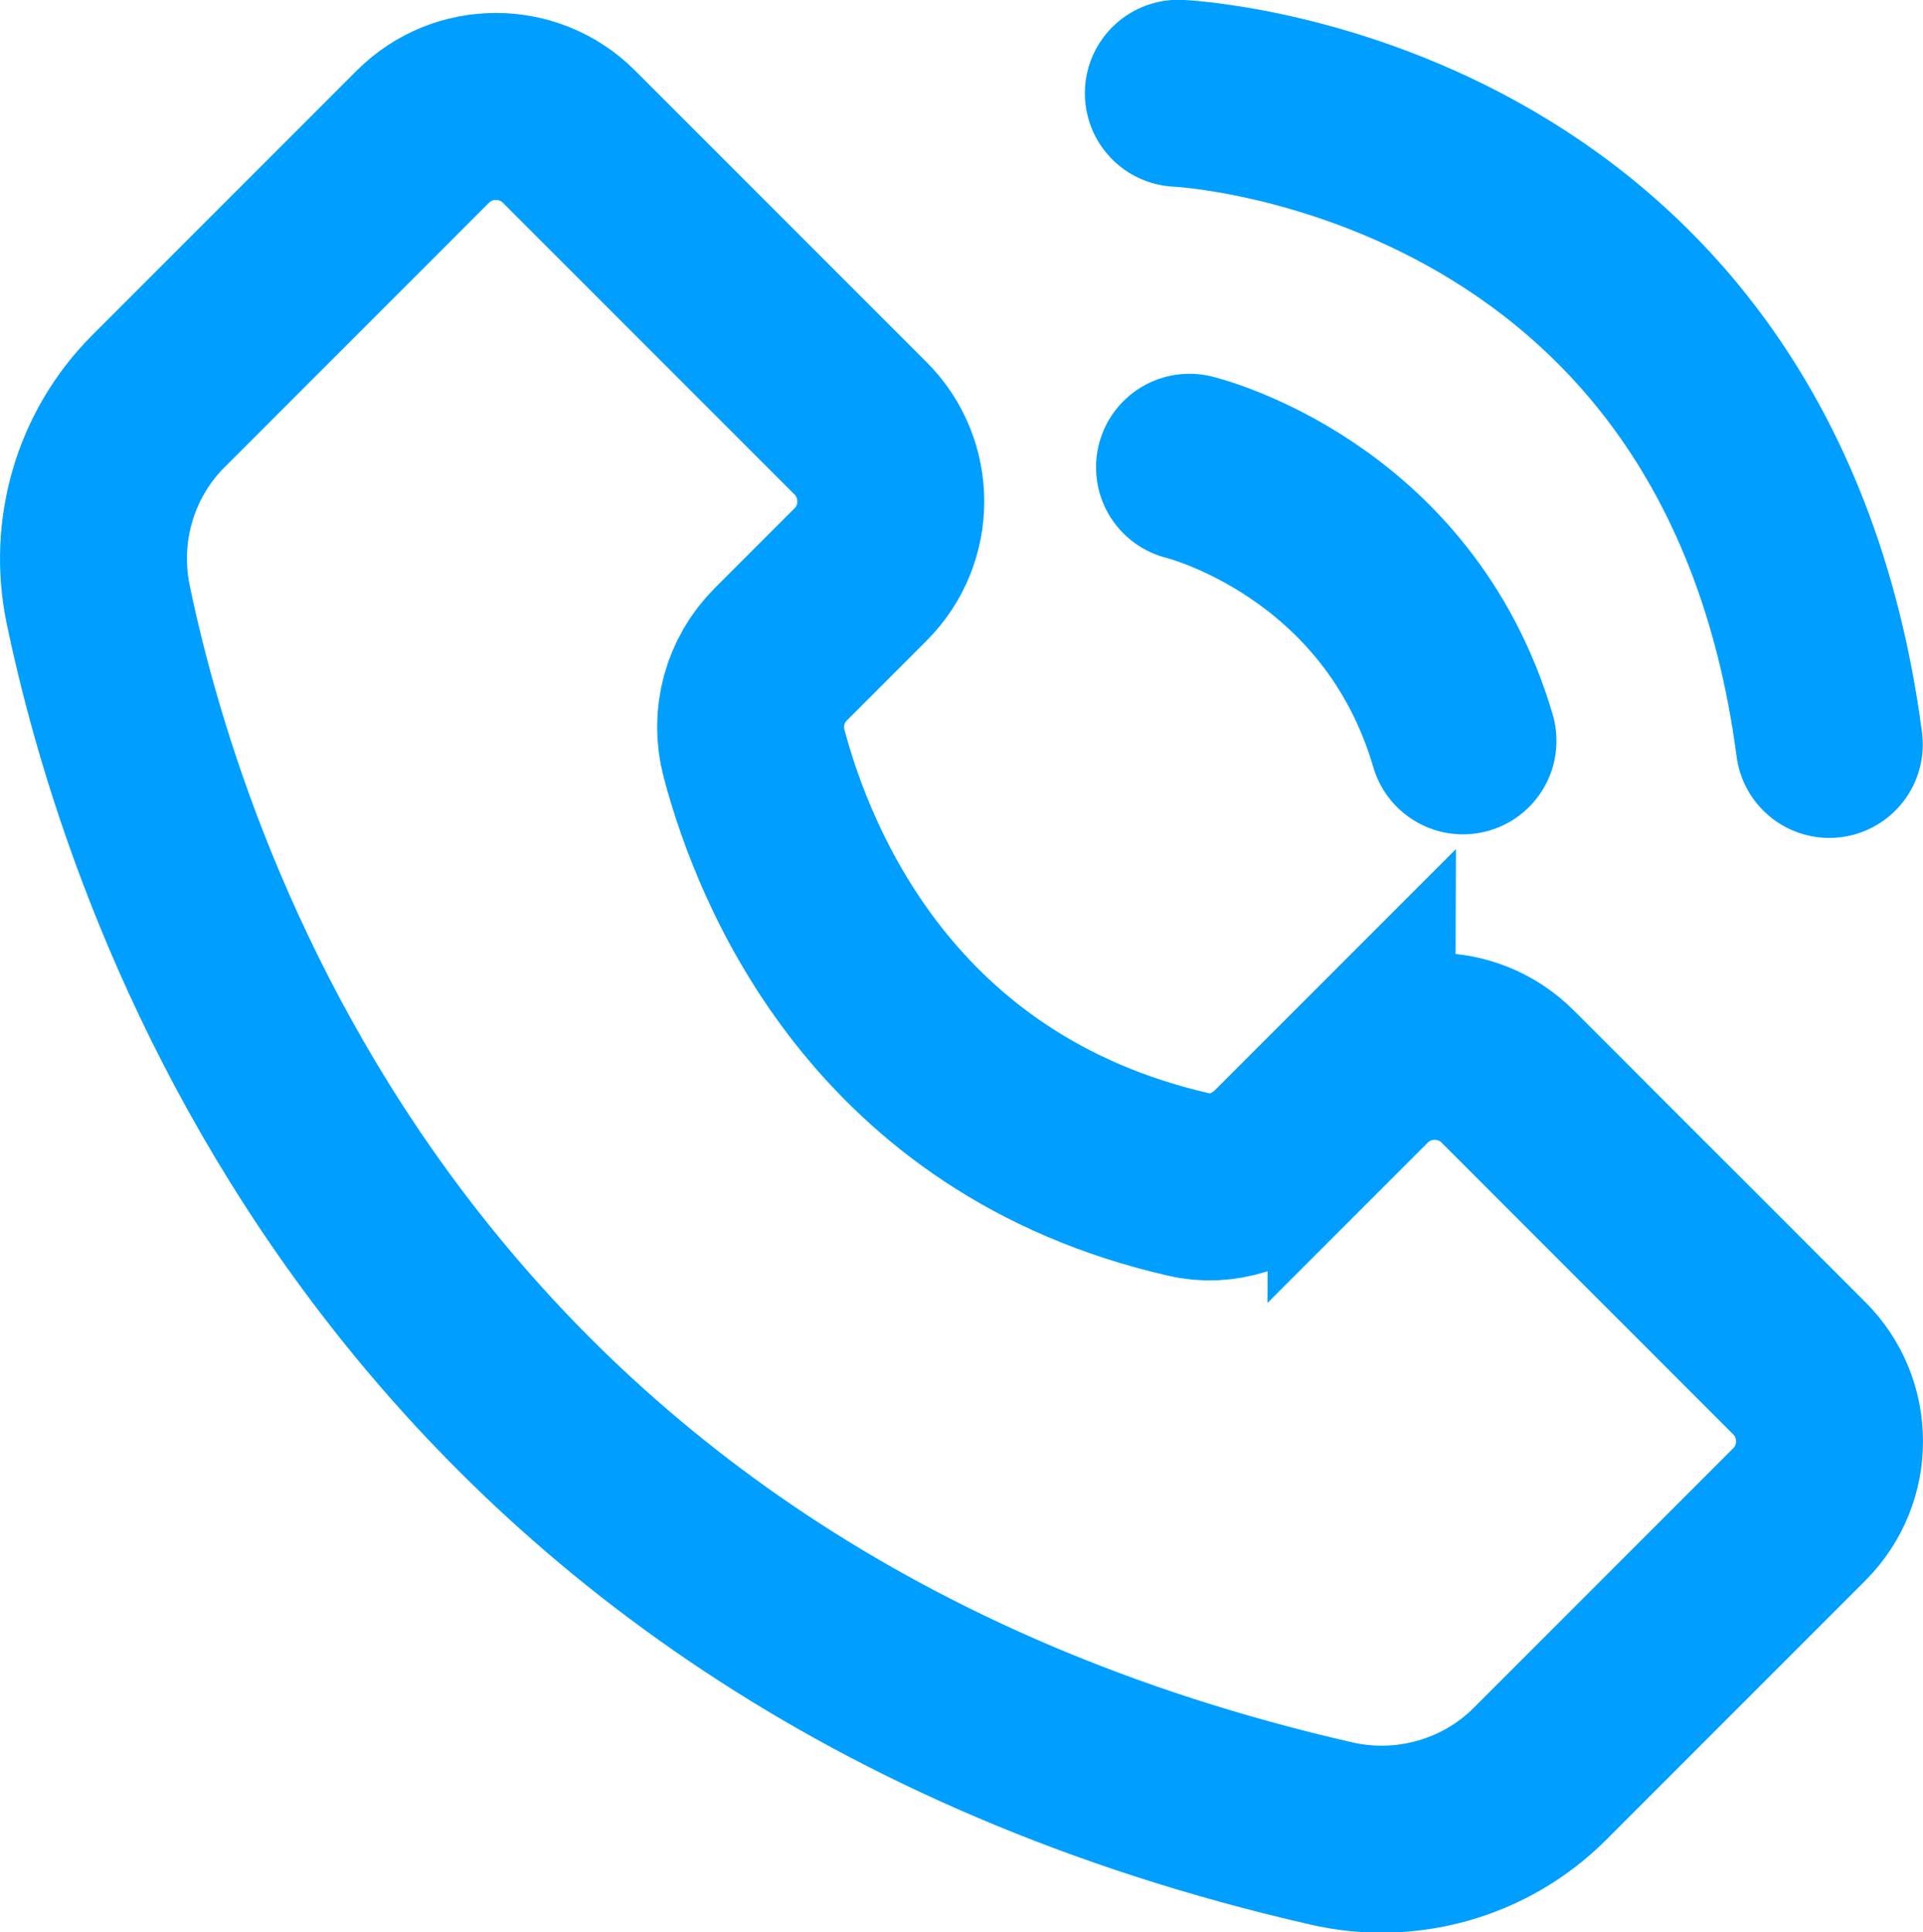
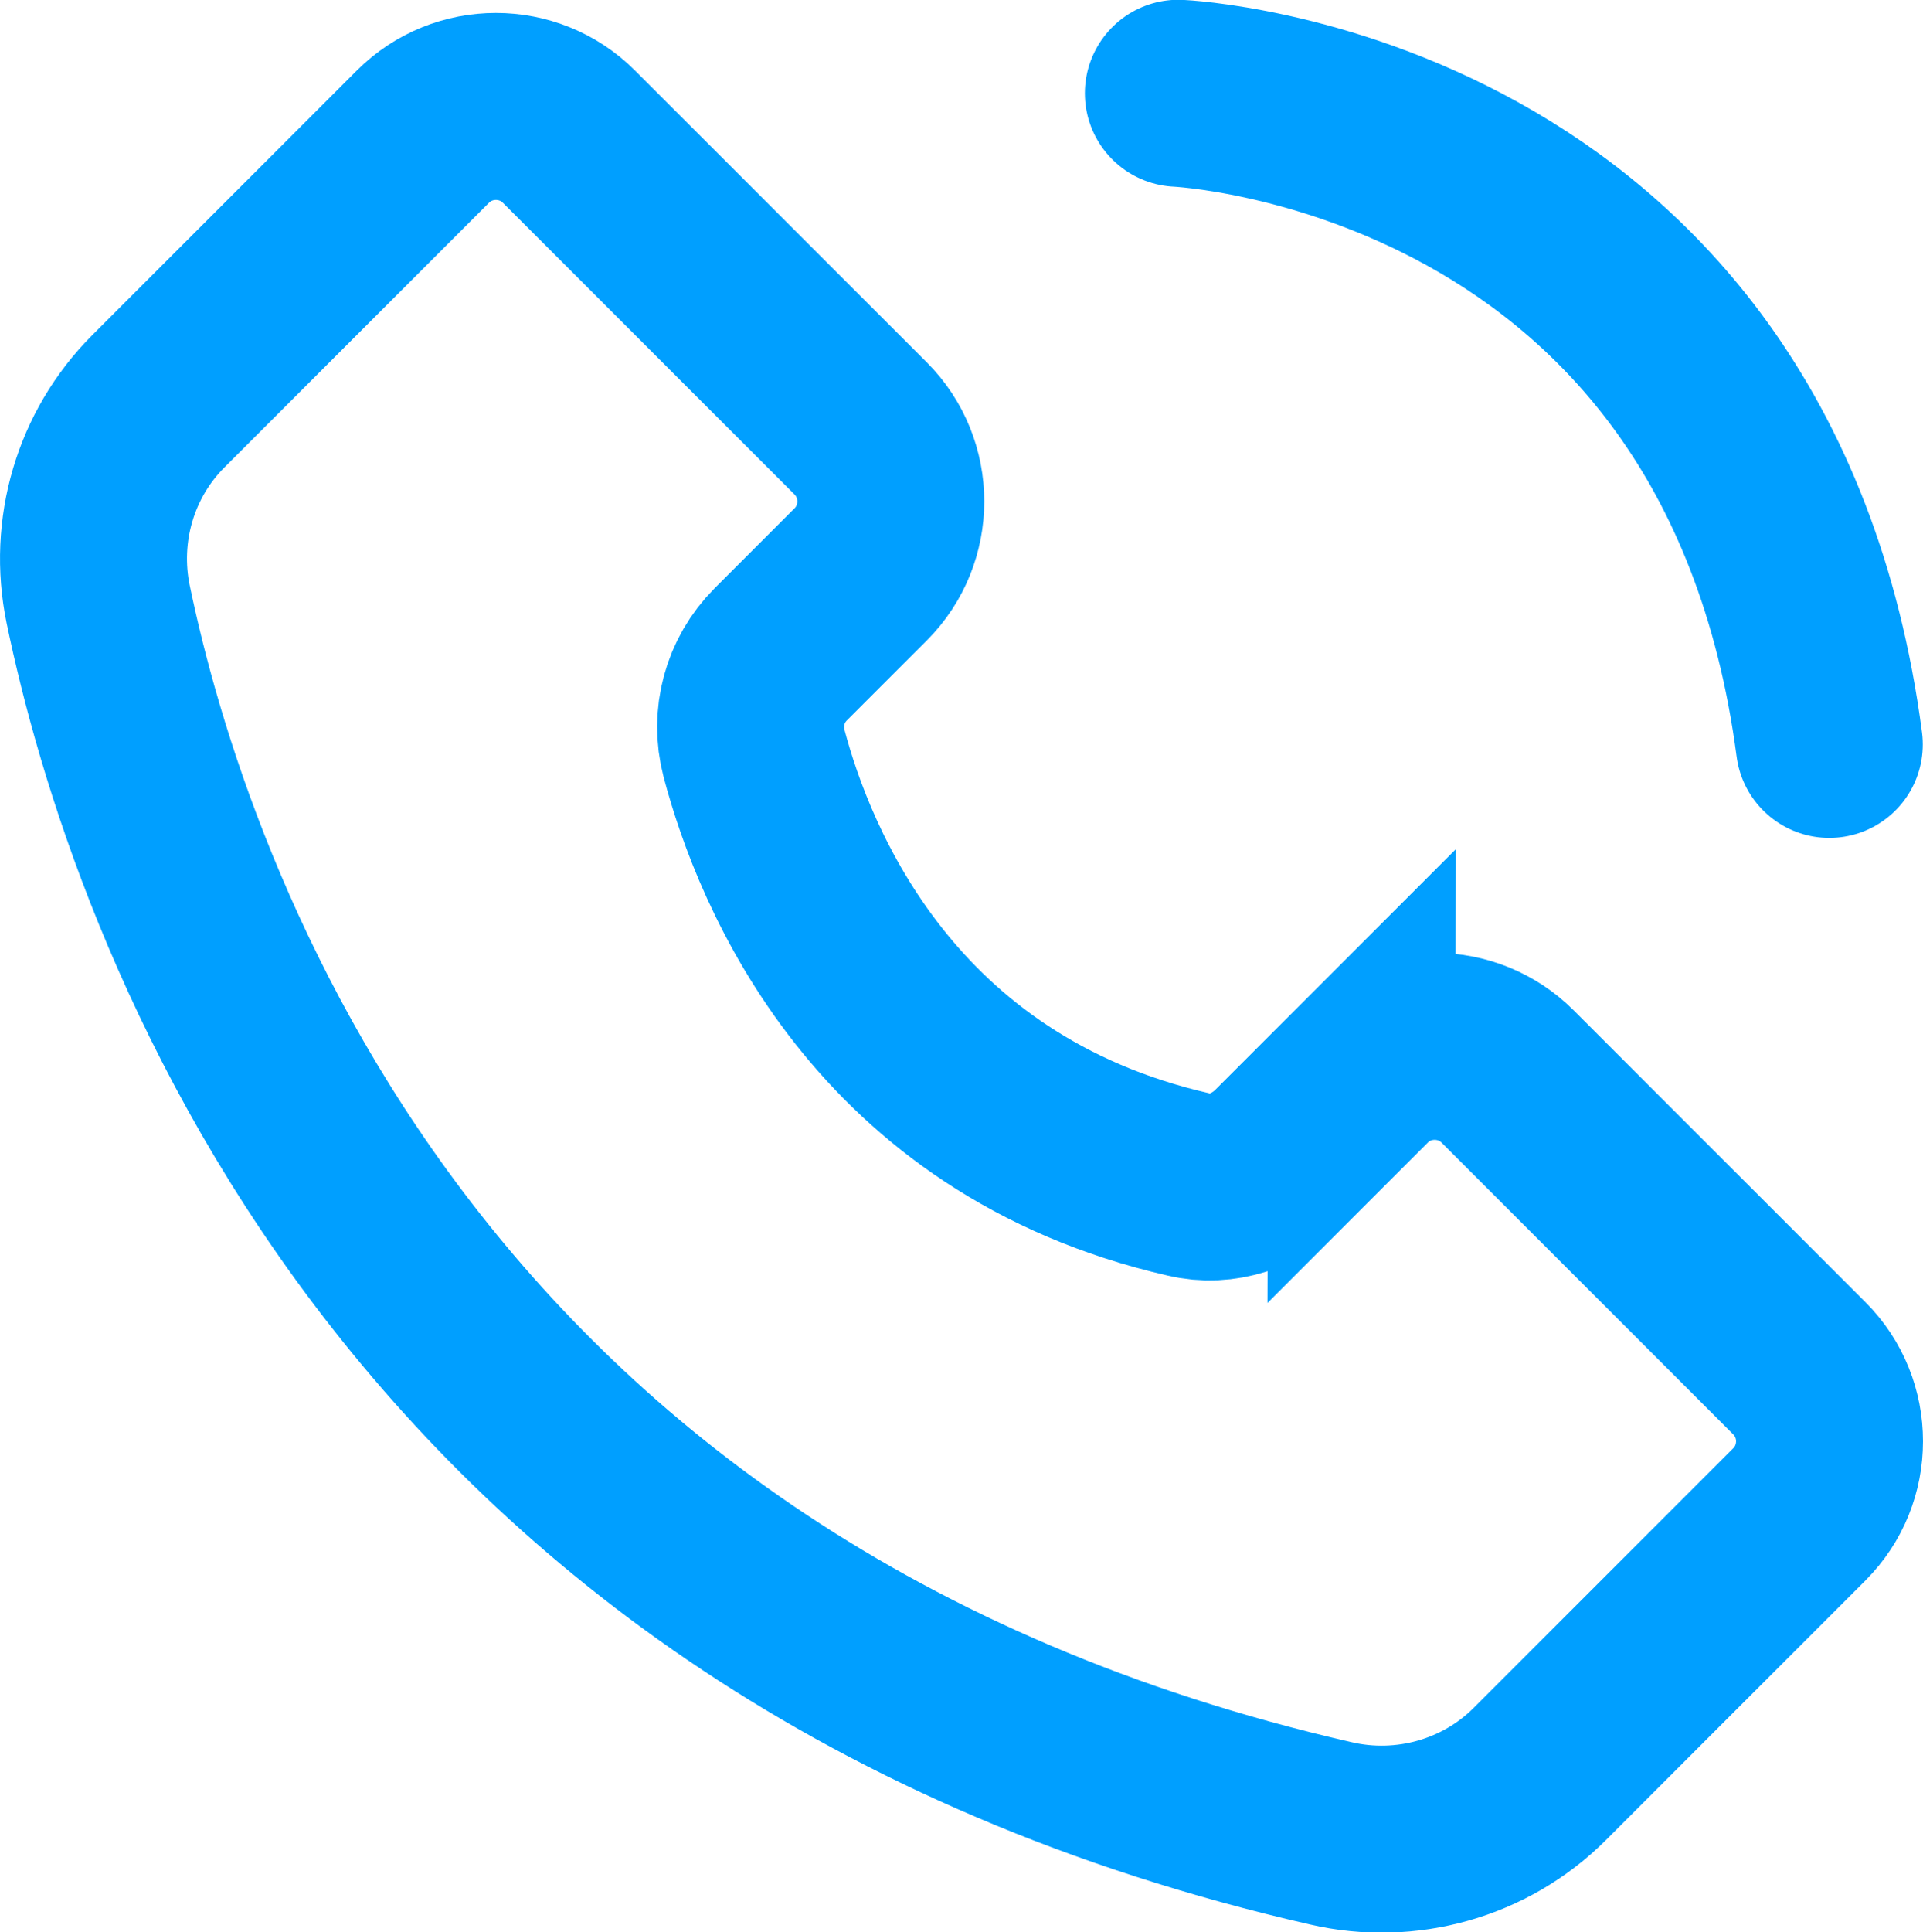
<svg xmlns="http://www.w3.org/2000/svg" id="_レイヤー_2" data-name="レイヤー 2" viewBox="0 0 43.1 43.29">
  <defs>
    <style>
      .cls-1 {
        fill: none;
        stroke: #009fff;
        stroke-linecap: round;
        stroke-miterlimit: 10;
        stroke-width: 4.19px;
      }
    </style>
  </defs>
  <g id="_レイヤー_1-2" data-name="レイヤー 1">
    <g>
      <path class="cls-1" d="M30.52,24.1l-1.8,1.8c-.55.55-1.33.82-2.08.64-6.82-1.56-9.06-7.09-9.74-9.66-.21-.8.02-1.64.6-2.22l1.79-1.79c.9-.9.9-2.37,0-3.27l-6.54-6.54c-.9-.9-2.37-.9-3.27,0l-5.93,5.93c-1.19,1.19-1.69,2.9-1.35,4.55,1.36,6.54,6.8,22.77,27.63,27.54,1.68.39,3.46-.11,4.68-1.33l5.82-5.82c.9-.9.9-2.37,0-3.27l-6.54-6.54c-.9-.9-2.37-.9-3.27,0Z" />
-       <path class="cls-1" d="M26.66,10.47s4.66,1.12,6.13,6.13" />
      <path class="cls-1" d="M26.41,2.09s12.74.56,14.59,14.59" />
    </g>
  </g>
</svg>